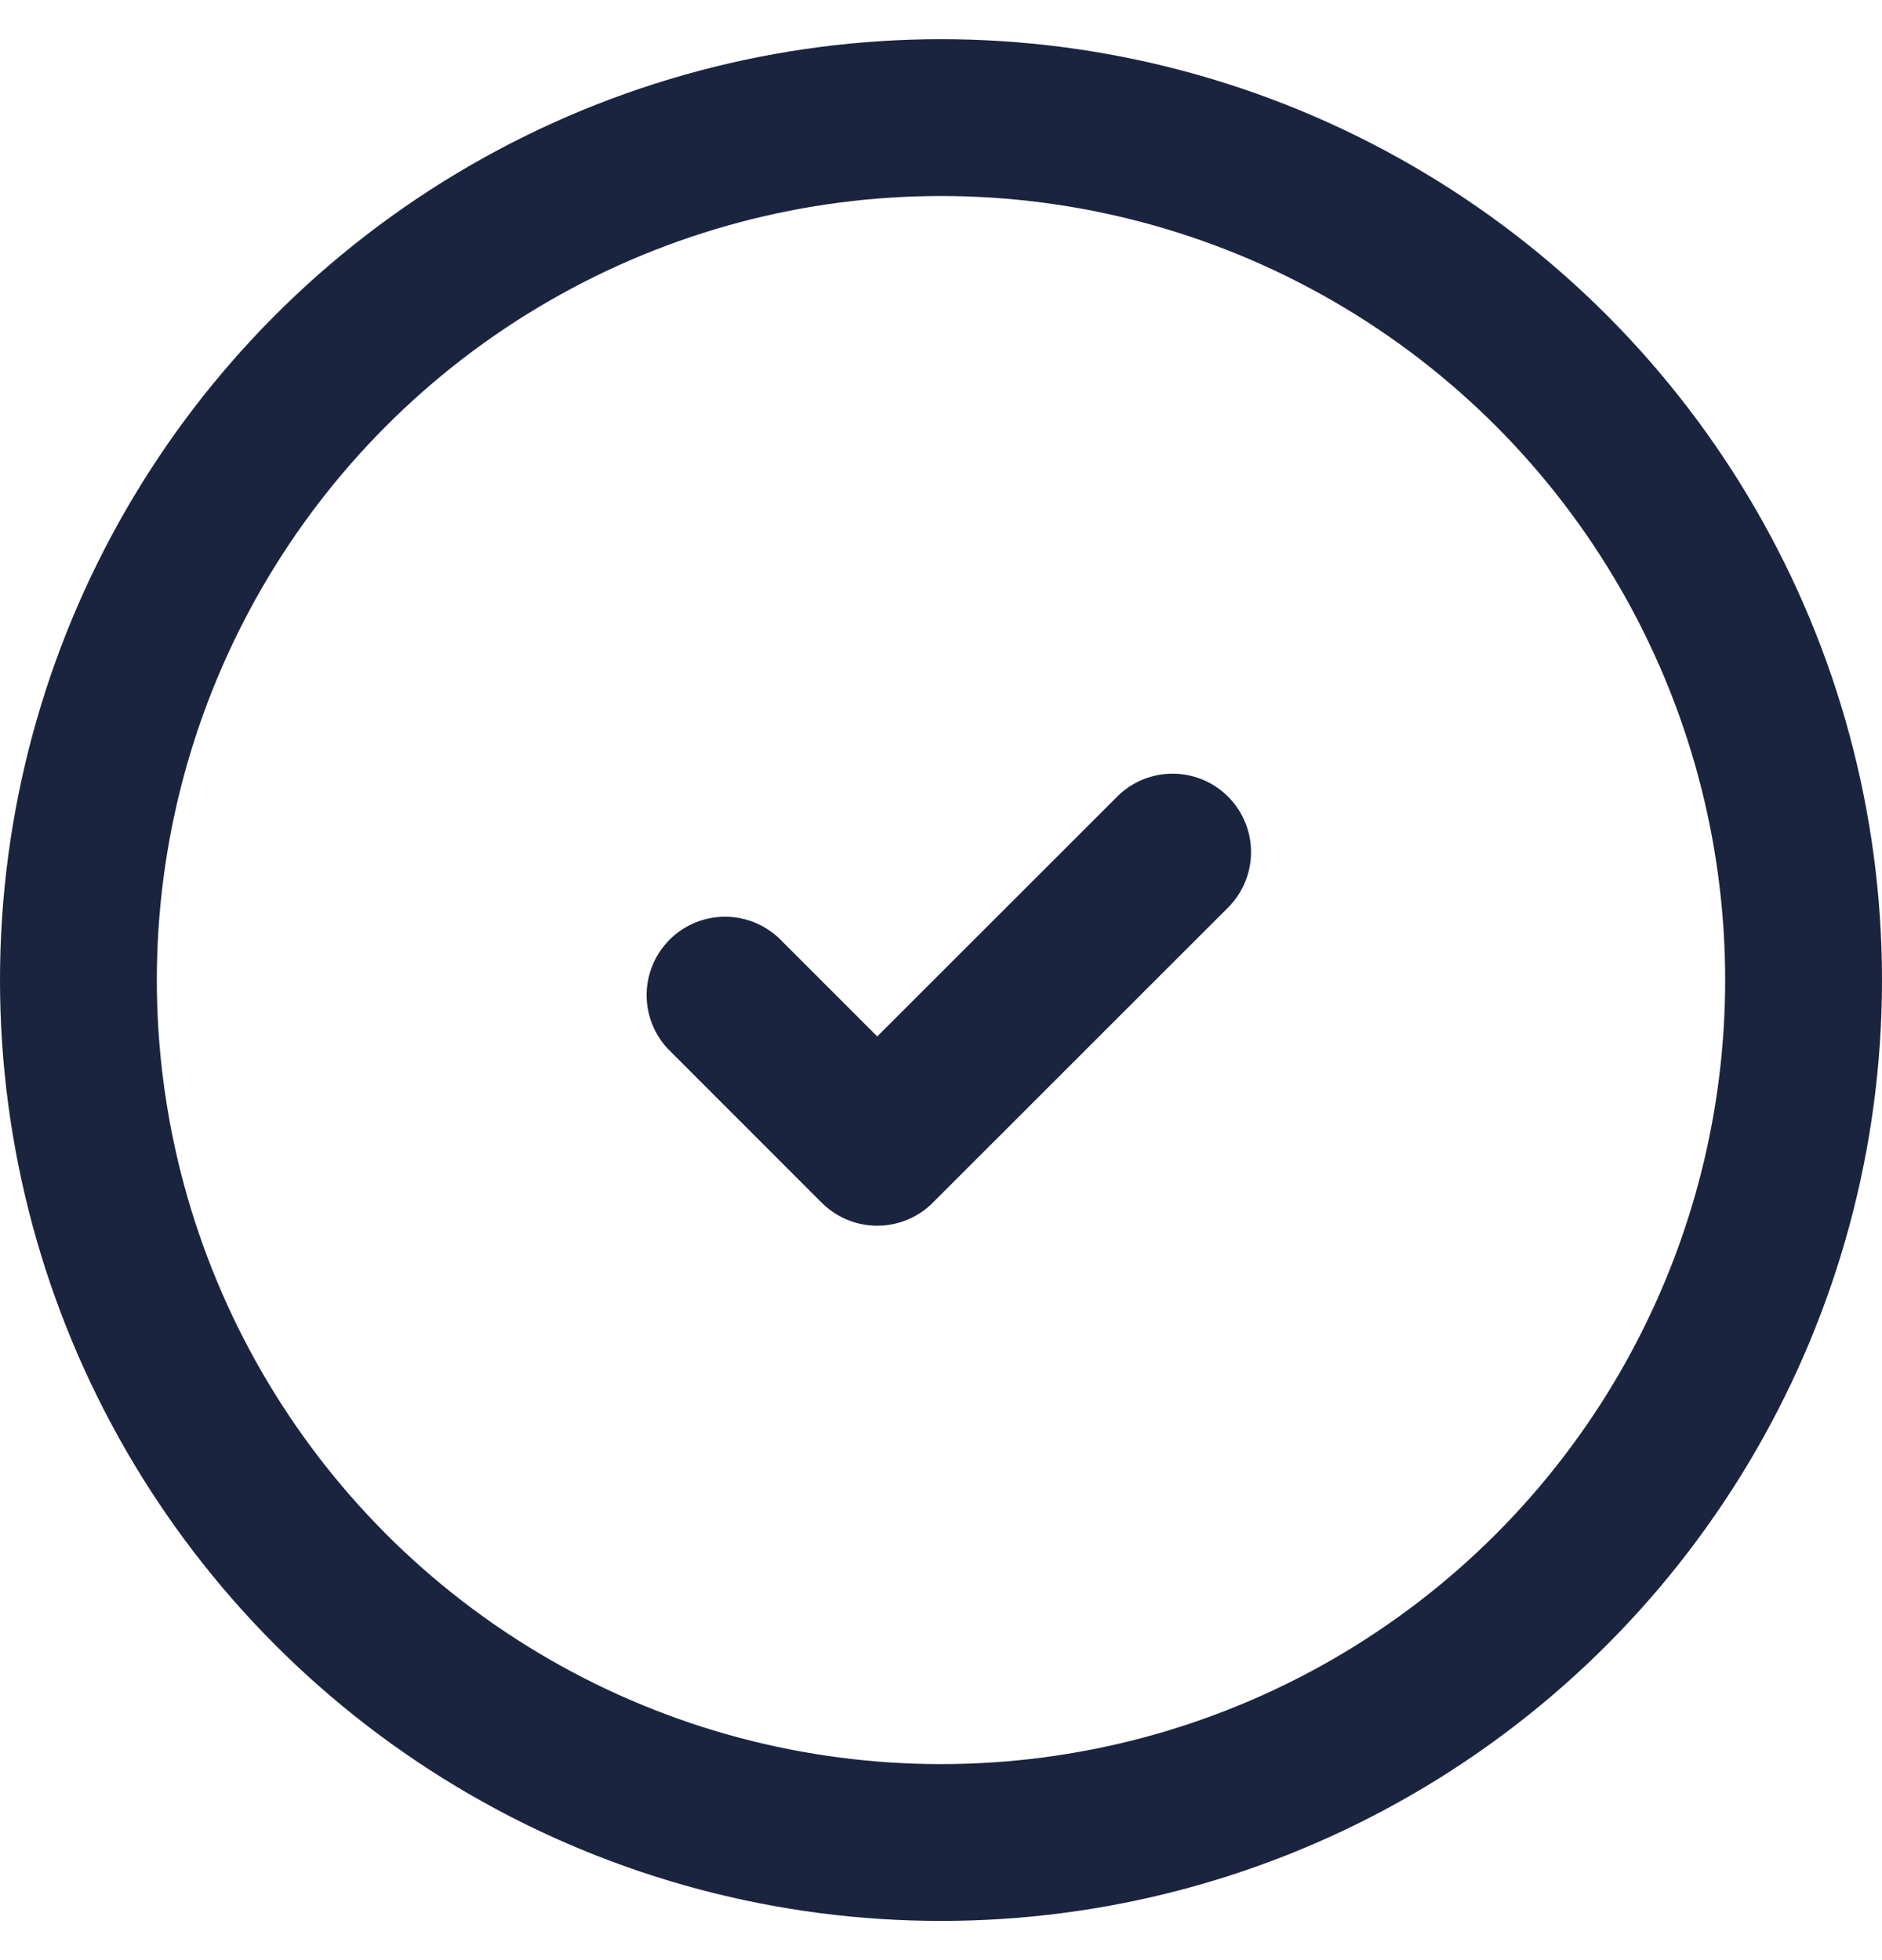
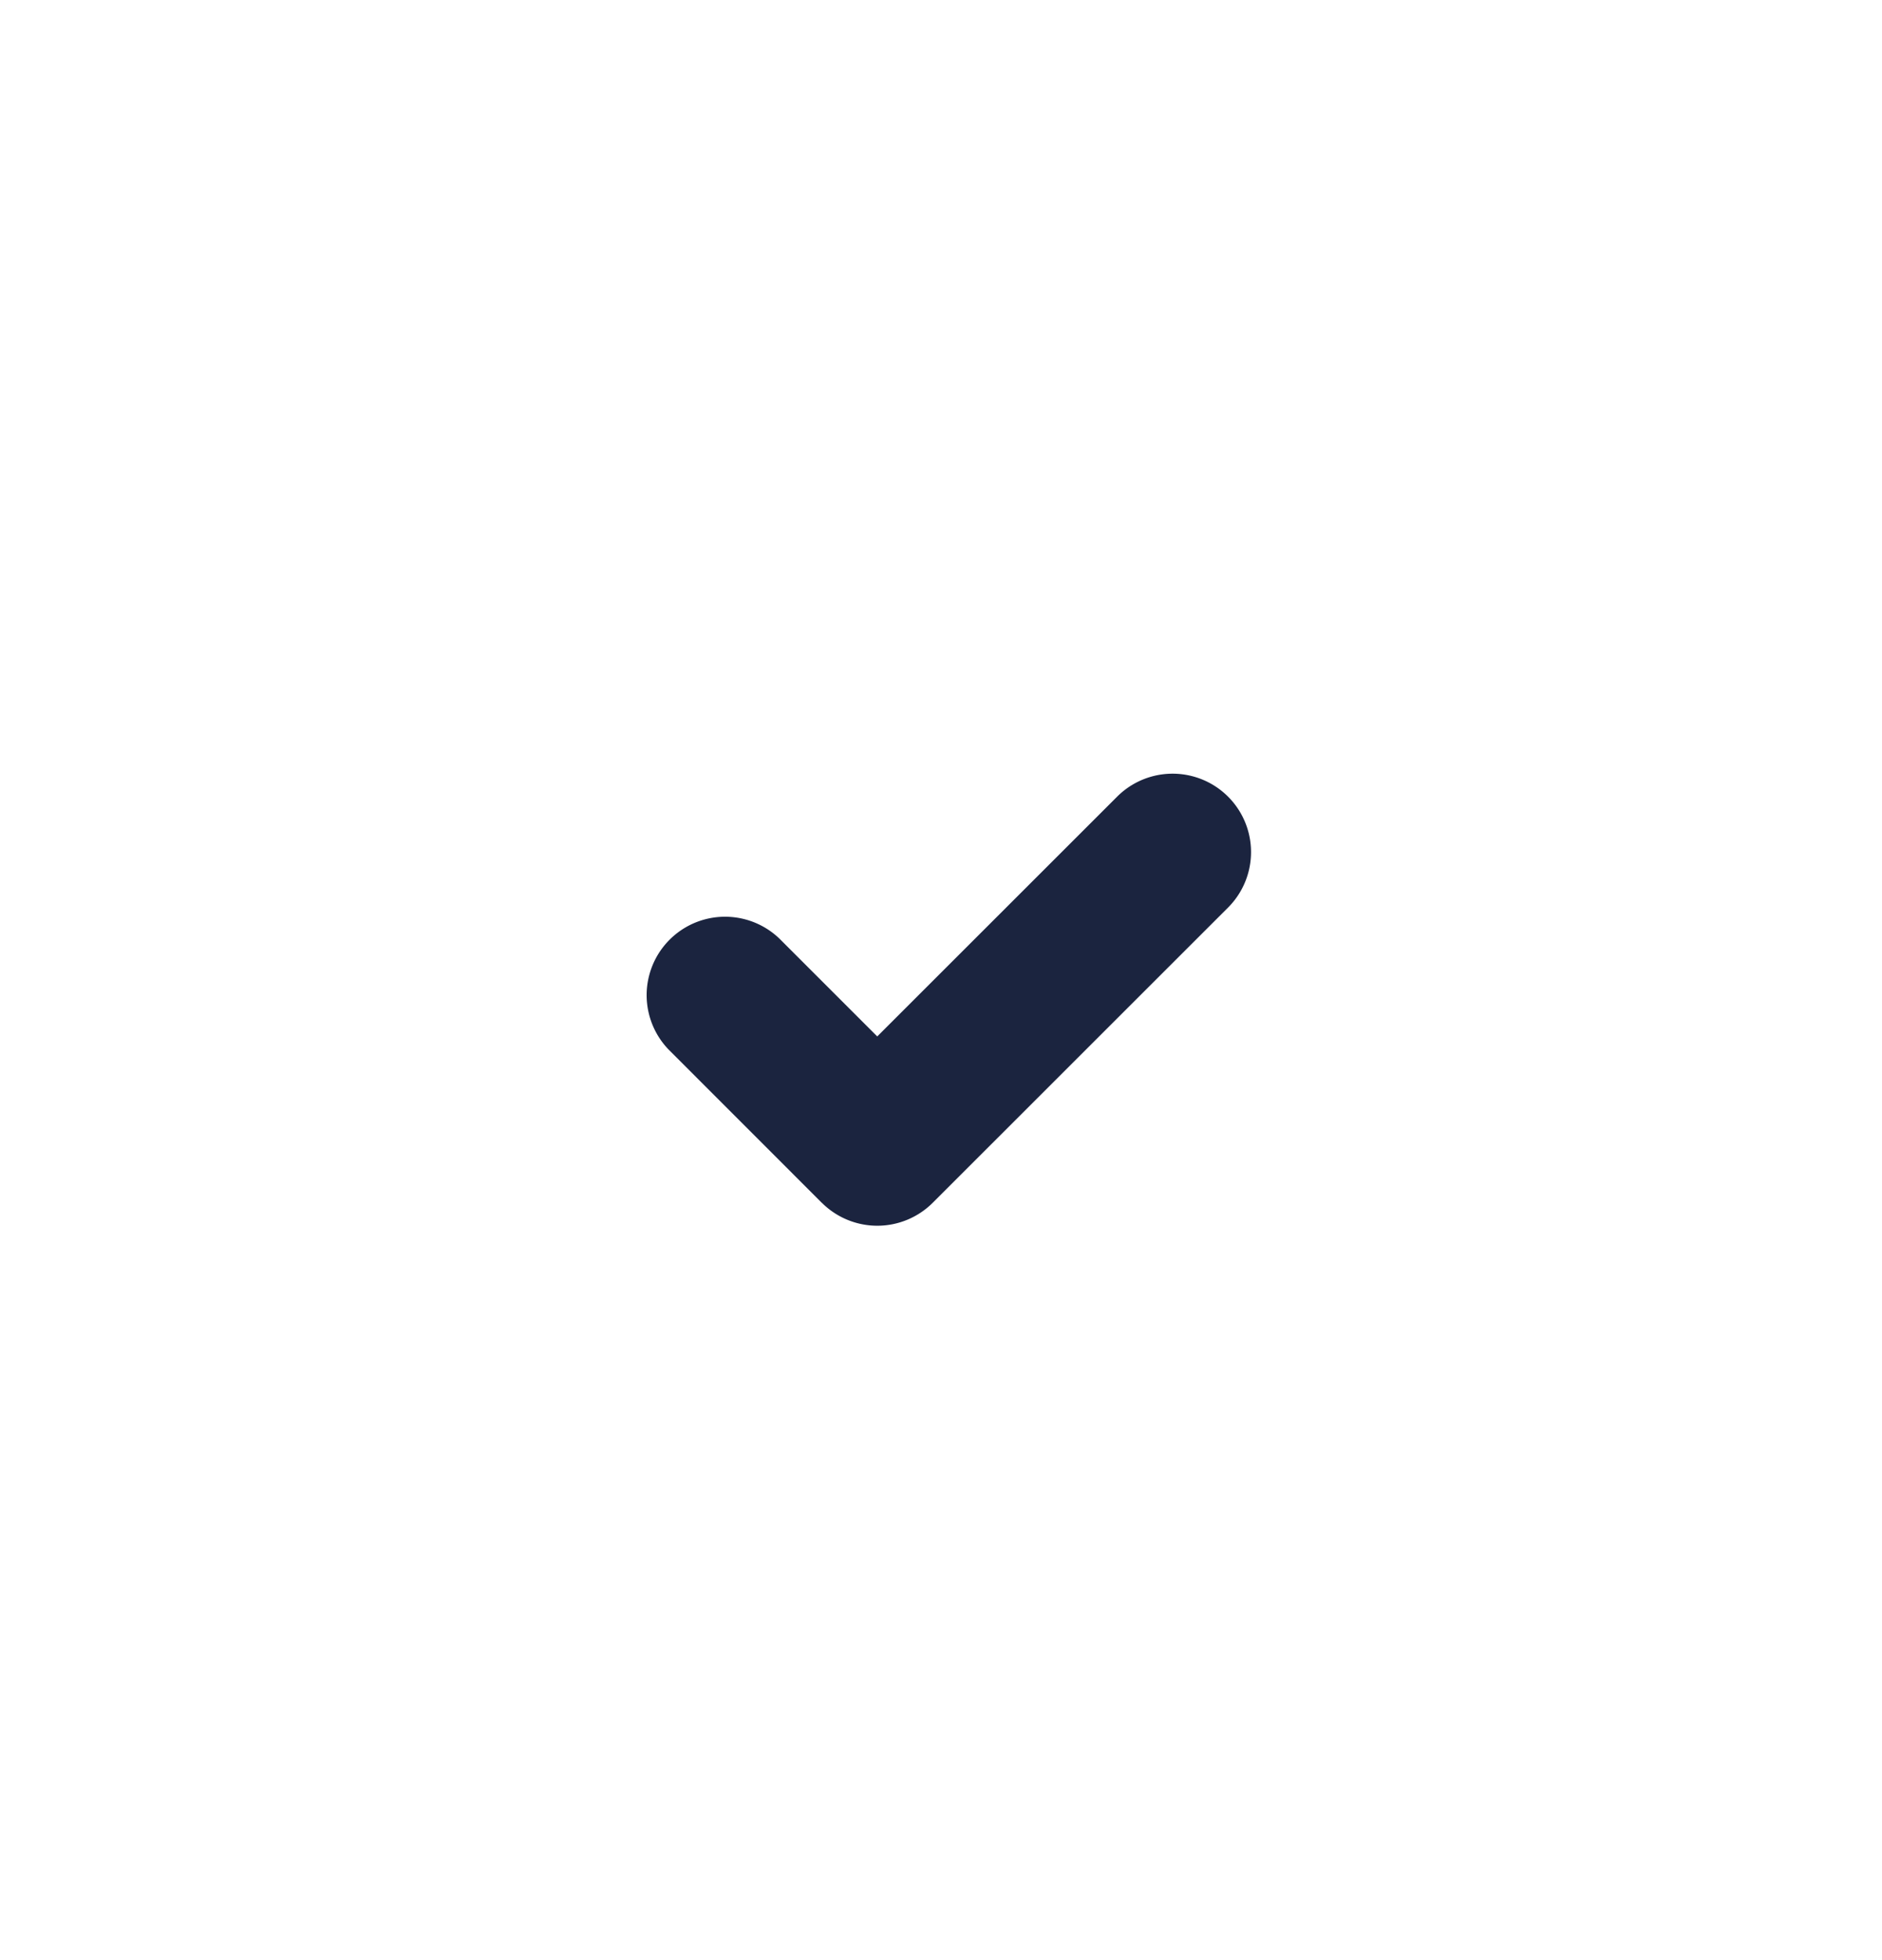
<svg xmlns="http://www.w3.org/2000/svg" width="24" height="25" fill="none">
-   <circle cx="12" cy="12.5" r="11" stroke="#1B243F" stroke-width="2" />
  <path fill-rule="evenodd" clip-rule="evenodd" d="M10.48 15.34a1 1 0 001.415 0l3.766-3.765a1 1 0 00-1.415-1.414l-3.059 3.058-1.246-1.246a1 1 0 00-1.414 1.414l1.953 1.954z" fill="#1B243F" />
</svg>